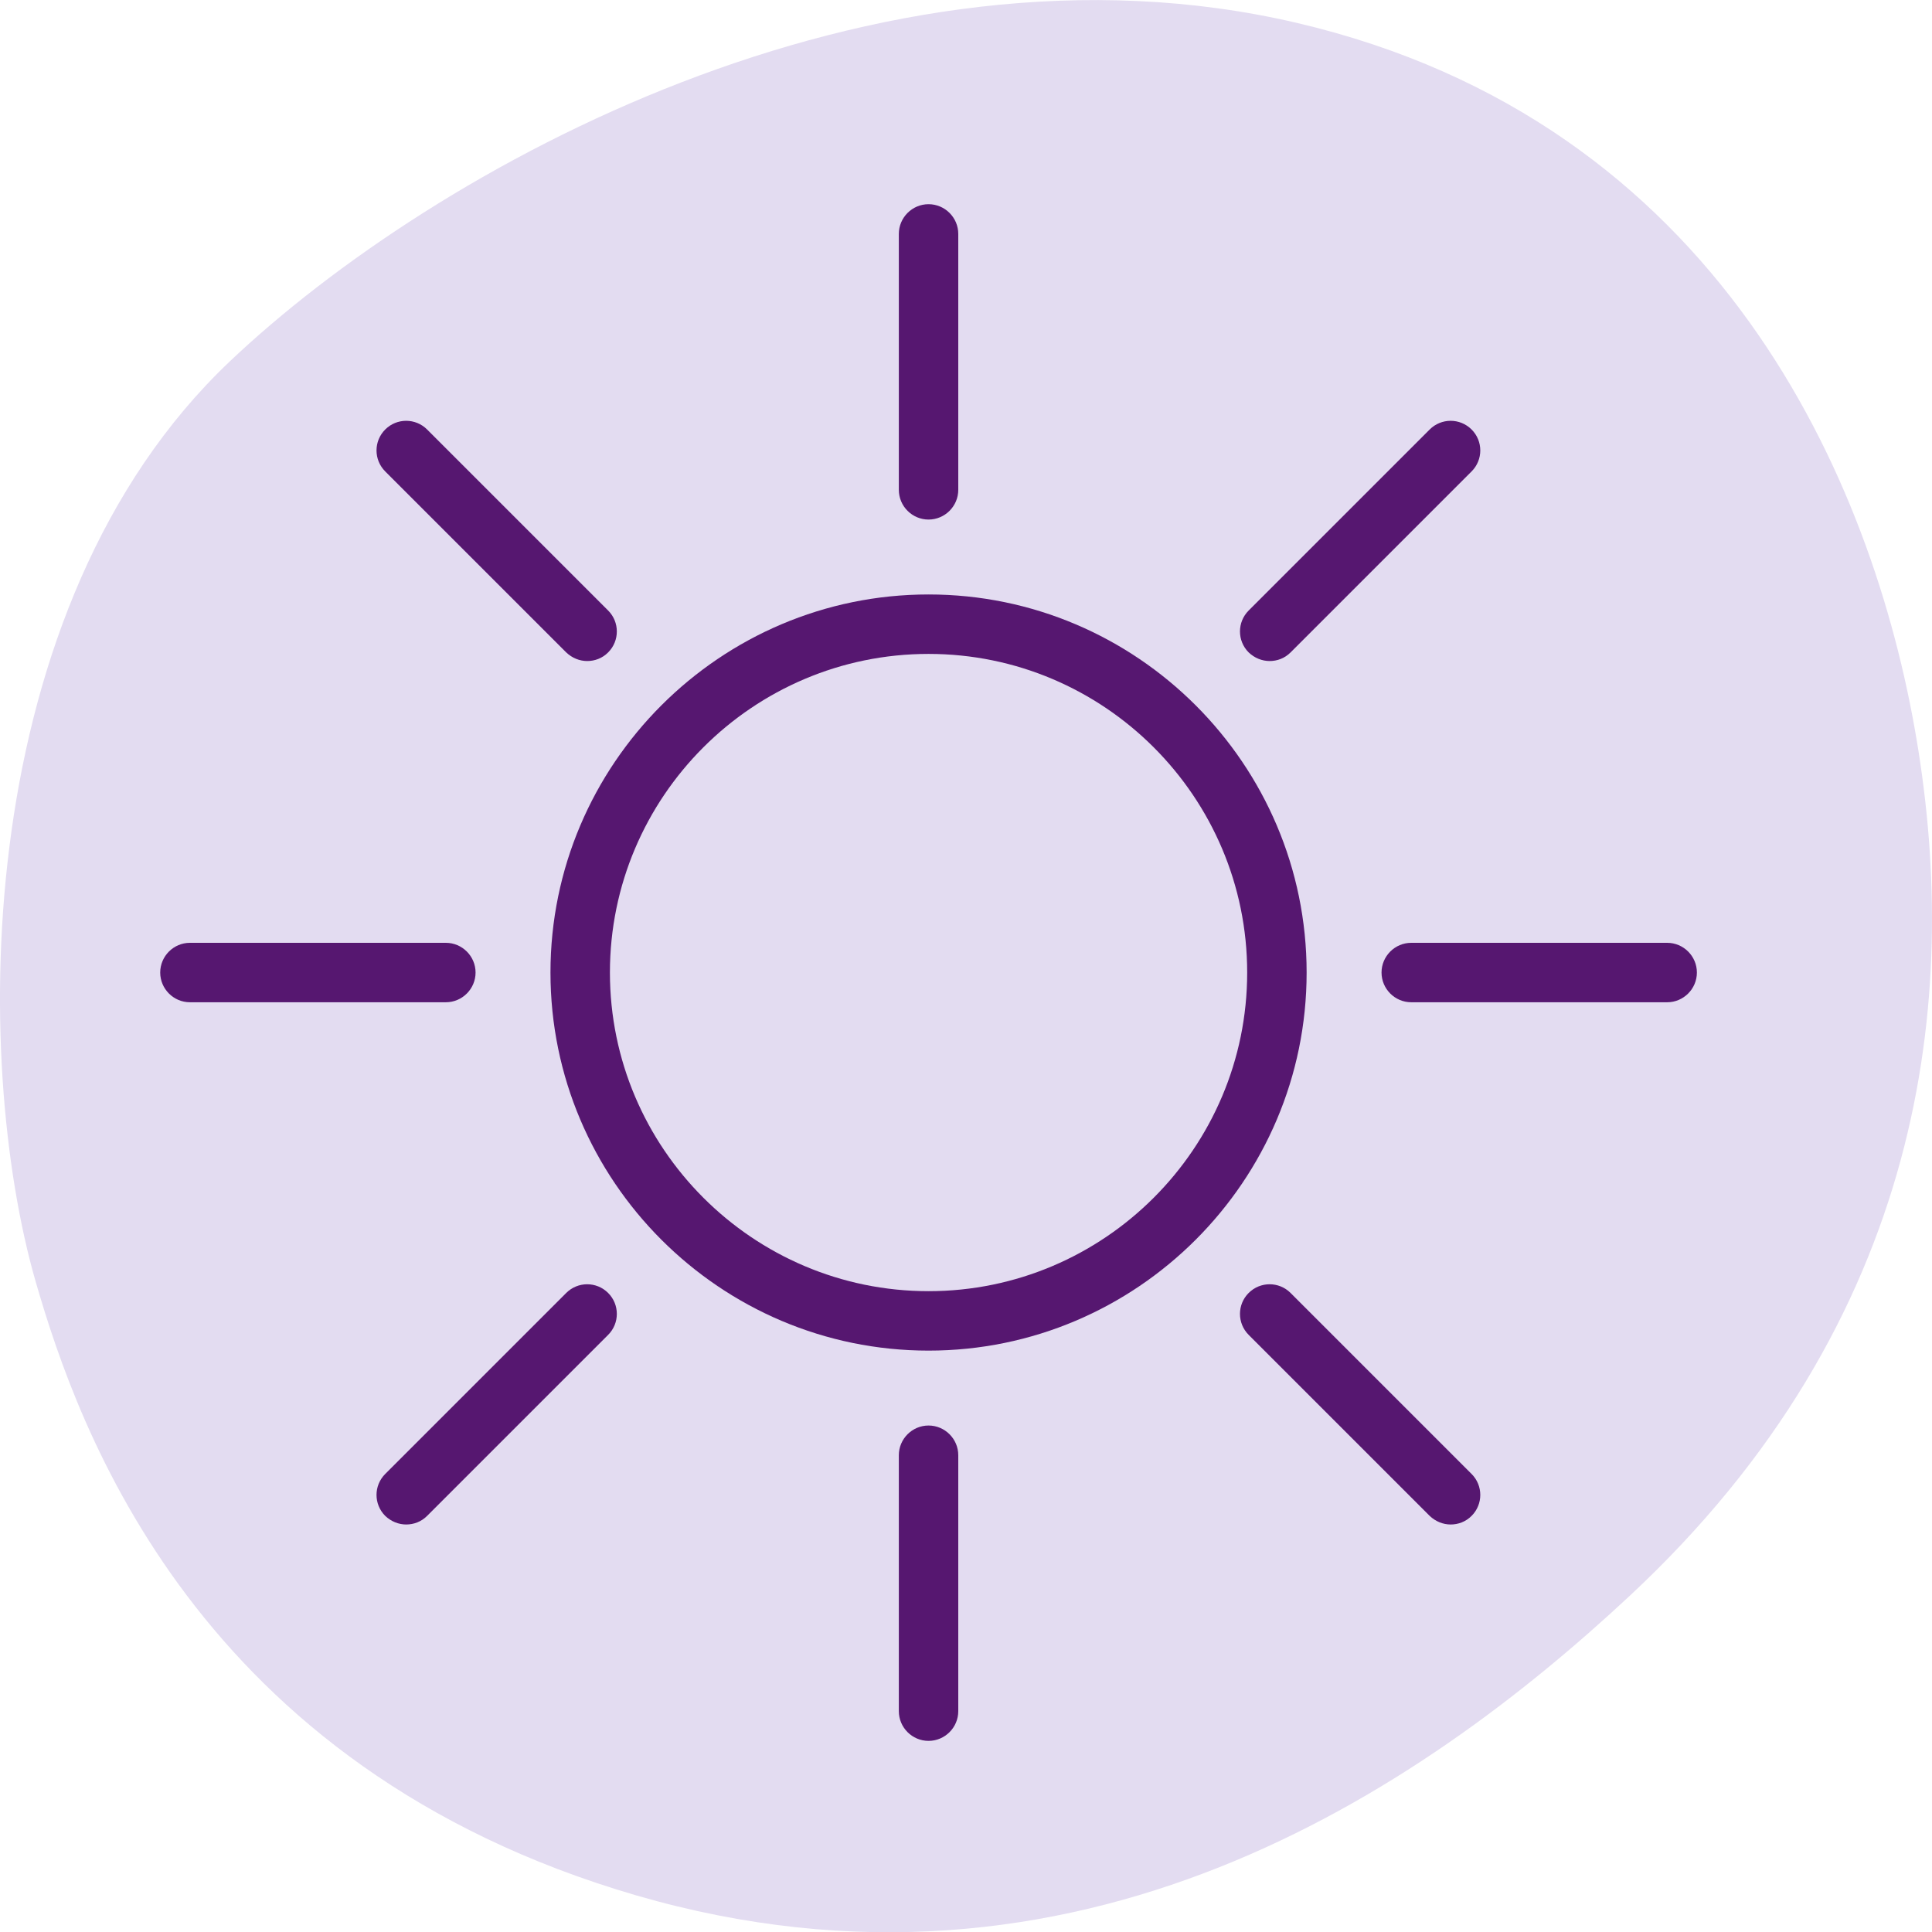
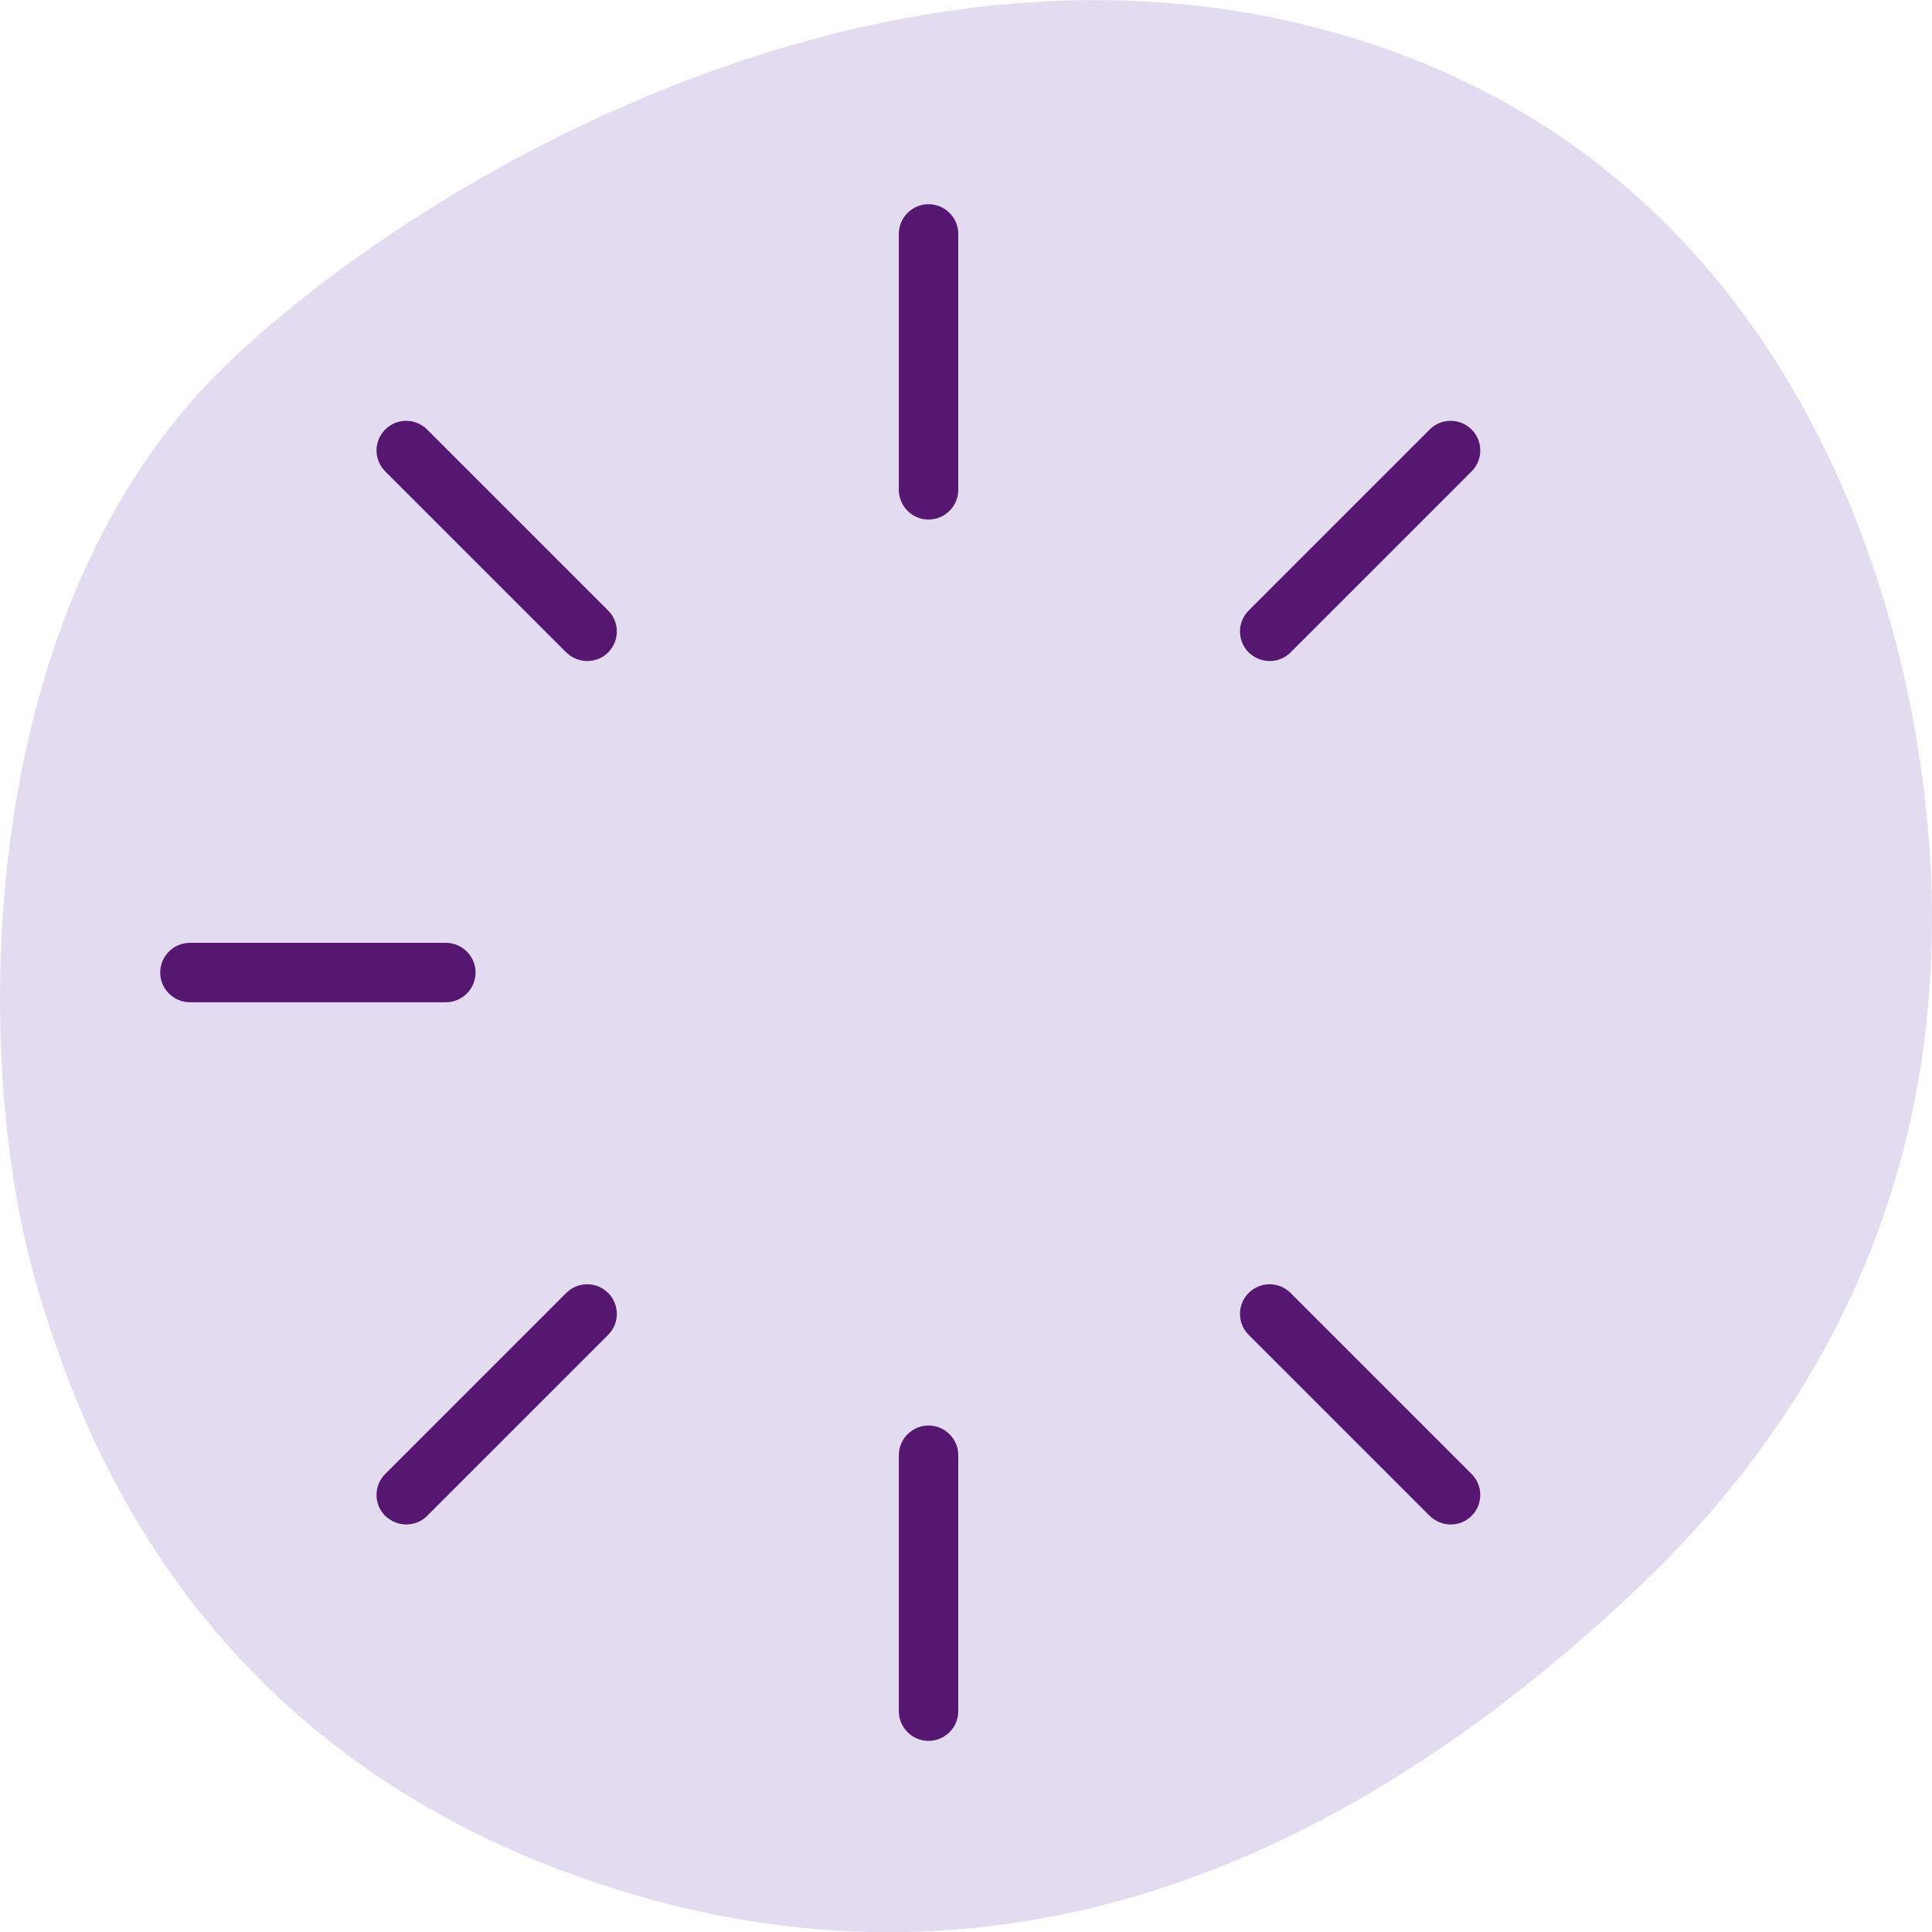
<svg xmlns="http://www.w3.org/2000/svg" id="Layer_1" version="1.1" viewBox="0 0 65 65">
  <defs>
    <style> .st0 { fill: #561770; } .st1 { fill: #e3dcf1; } </style>
  </defs>
  <path class="st1" d="M1.2,43.12C-.95,35.66-.99,20.43,7.73,12.16,14.62,5.63,29.41-2.56,43.63.77c14.22,3.33,19.39,15.42,20.85,24.1,1.46,8.67.32,19.53-9.65,28.82-7.1,6.62-18.61,14.38-33.42,10.08C6.61,59.46,2.63,48.07,1.2,43.12Z" />
  <g>
    <circle class="st1" cx="31.24" cy="32.72" r="11.72" />
-     <path class="st0" d="M31.24,45.44c-7.01,0-12.72-5.71-12.72-12.72s5.71-12.72,12.72-12.72,12.72,5.71,12.72,12.72-5.71,12.72-12.72,12.72ZM31.24,22c-5.91,0-10.72,4.81-10.72,10.72s4.81,10.72,10.72,10.72,10.72-4.81,10.72-10.72-4.81-10.72-10.72-10.72Z" />
  </g>
  <path class="st0" d="M31.24,17.48c-.55,0-1-.45-1-1V7.87c0-.55.45-1,1-1s1,.45,1,1v8.61c0,.55-.45,1-1,1Z" />
  <path class="st0" d="M31.24,58.57c-.55,0-1-.45-1-1v-8.61c0-.55.45-1,1-1s1,.45,1,1v8.61c0,.55-.45,1-1,1Z" />
  <path class="st0" d="M15,33.72H6.39c-.55,0-1-.45-1-1s.45-1,1-1h8.61c.55,0,1,.45,1,1s-.45,1-1,1Z" />
-   <path class="st0" d="M56.09,33.72h-8.61c-.55,0-1-.45-1-1s.45-1,1-1h8.61c.55,0,1,.45,1,1s-.45,1-1,1Z" />
  <g>
    <line class="st1" x1="19.76" y1="21.24" x2="13.67" y2="15.15" />
    <path class="st0" d="M19.76,22.24c-.26,0-.51-.1-.71-.29l-6.09-6.09c-.39-.39-.39-1.02,0-1.41s1.02-.39,1.41,0l6.09,6.09c.39.39.39,1.02,0,1.41-.2.2-.45.29-.71.29Z" />
  </g>
  <g>
    <line class="st1" x1="48.81" y1="50.29" x2="42.72" y2="44.2" />
    <path class="st0" d="M48.81,51.29c-.26,0-.51-.1-.71-.29l-6.09-6.09c-.39-.39-.39-1.02,0-1.41.39-.39,1.02-.39,1.41,0l6.09,6.09c.39.39.39,1.02,0,1.41-.2.2-.45.29-.71.29Z" />
  </g>
  <g>
    <line class="st1" x1="42.72" y1="21.24" x2="48.81" y2="15.15" />
    <path class="st0" d="M42.72,22.24c-.26,0-.51-.1-.71-.29-.39-.39-.39-1.02,0-1.41l6.09-6.09c.39-.39,1.02-.39,1.41,0s.39,1.02,0,1.41l-6.09,6.09c-.2.2-.45.29-.71.29Z" />
  </g>
  <g>
    <line class="st1" x1="13.67" y1="50.29" x2="19.76" y2="44.2" />
    <path class="st0" d="M13.67,51.29c-.26,0-.51-.1-.71-.29-.39-.39-.39-1.02,0-1.41l6.09-6.09c.39-.39,1.02-.39,1.41,0s.39,1.02,0,1.41l-6.09,6.09c-.2.2-.45.29-.71.29Z" />
  </g>
</svg>